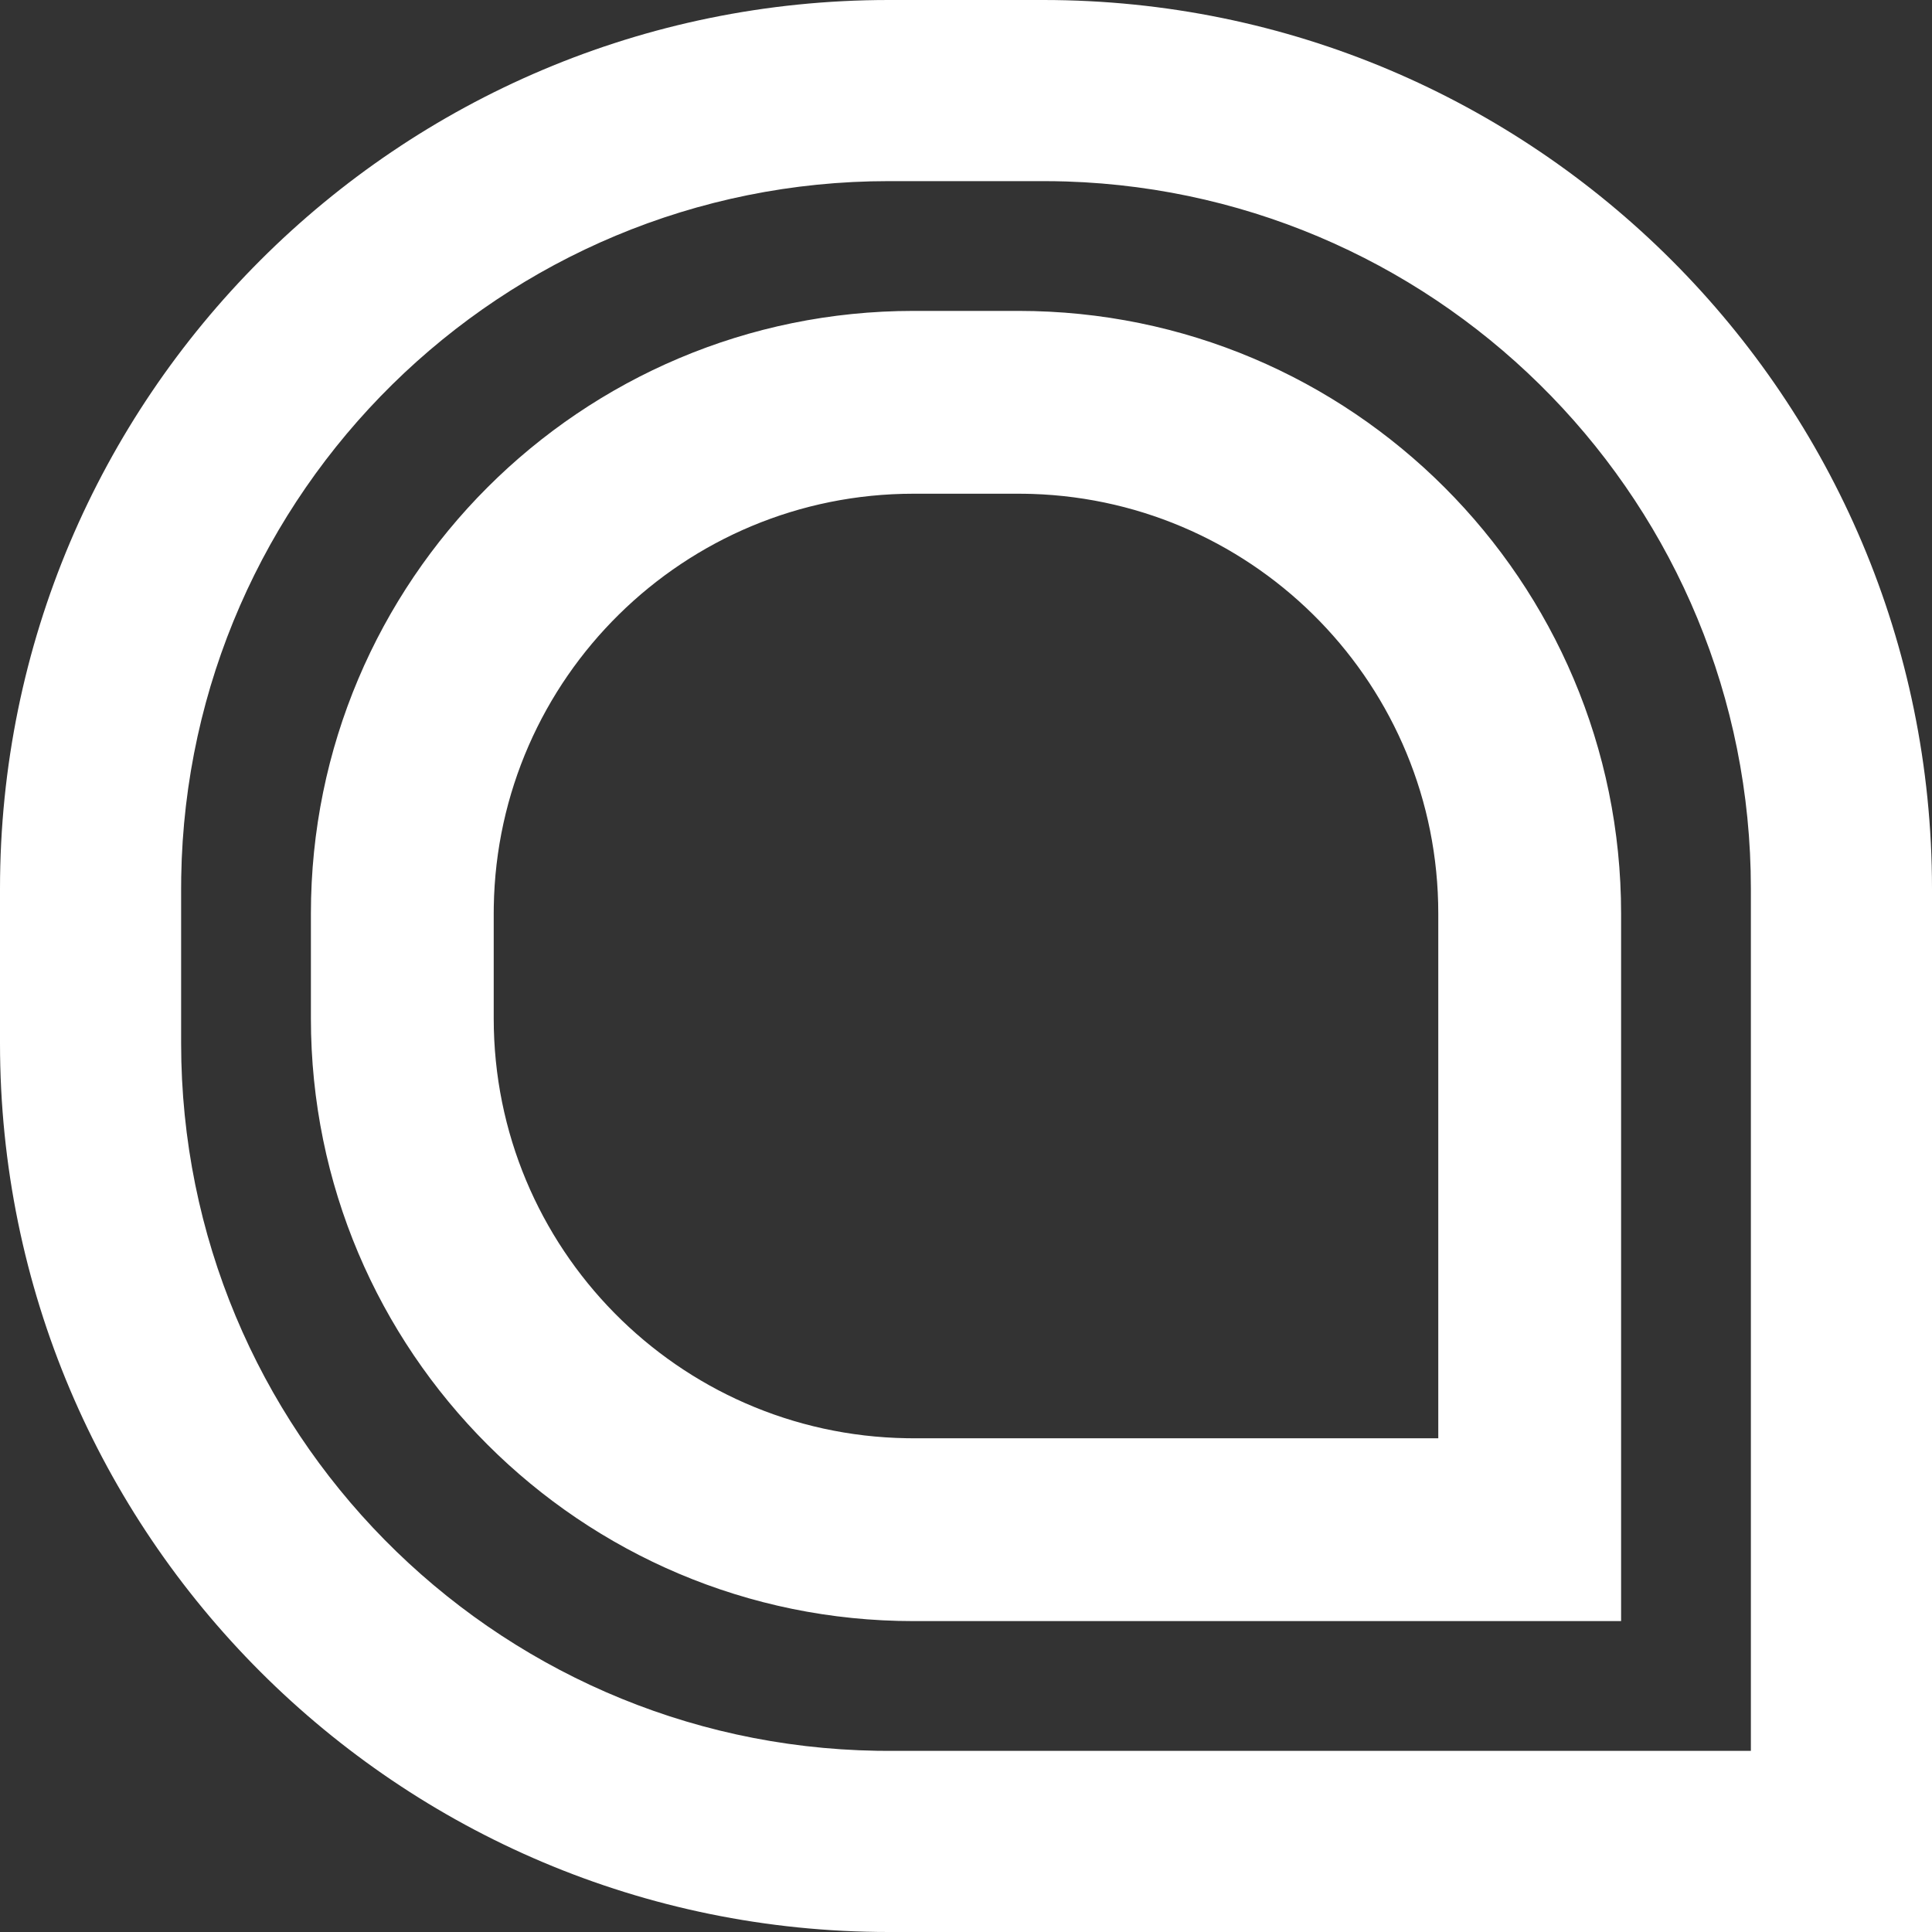
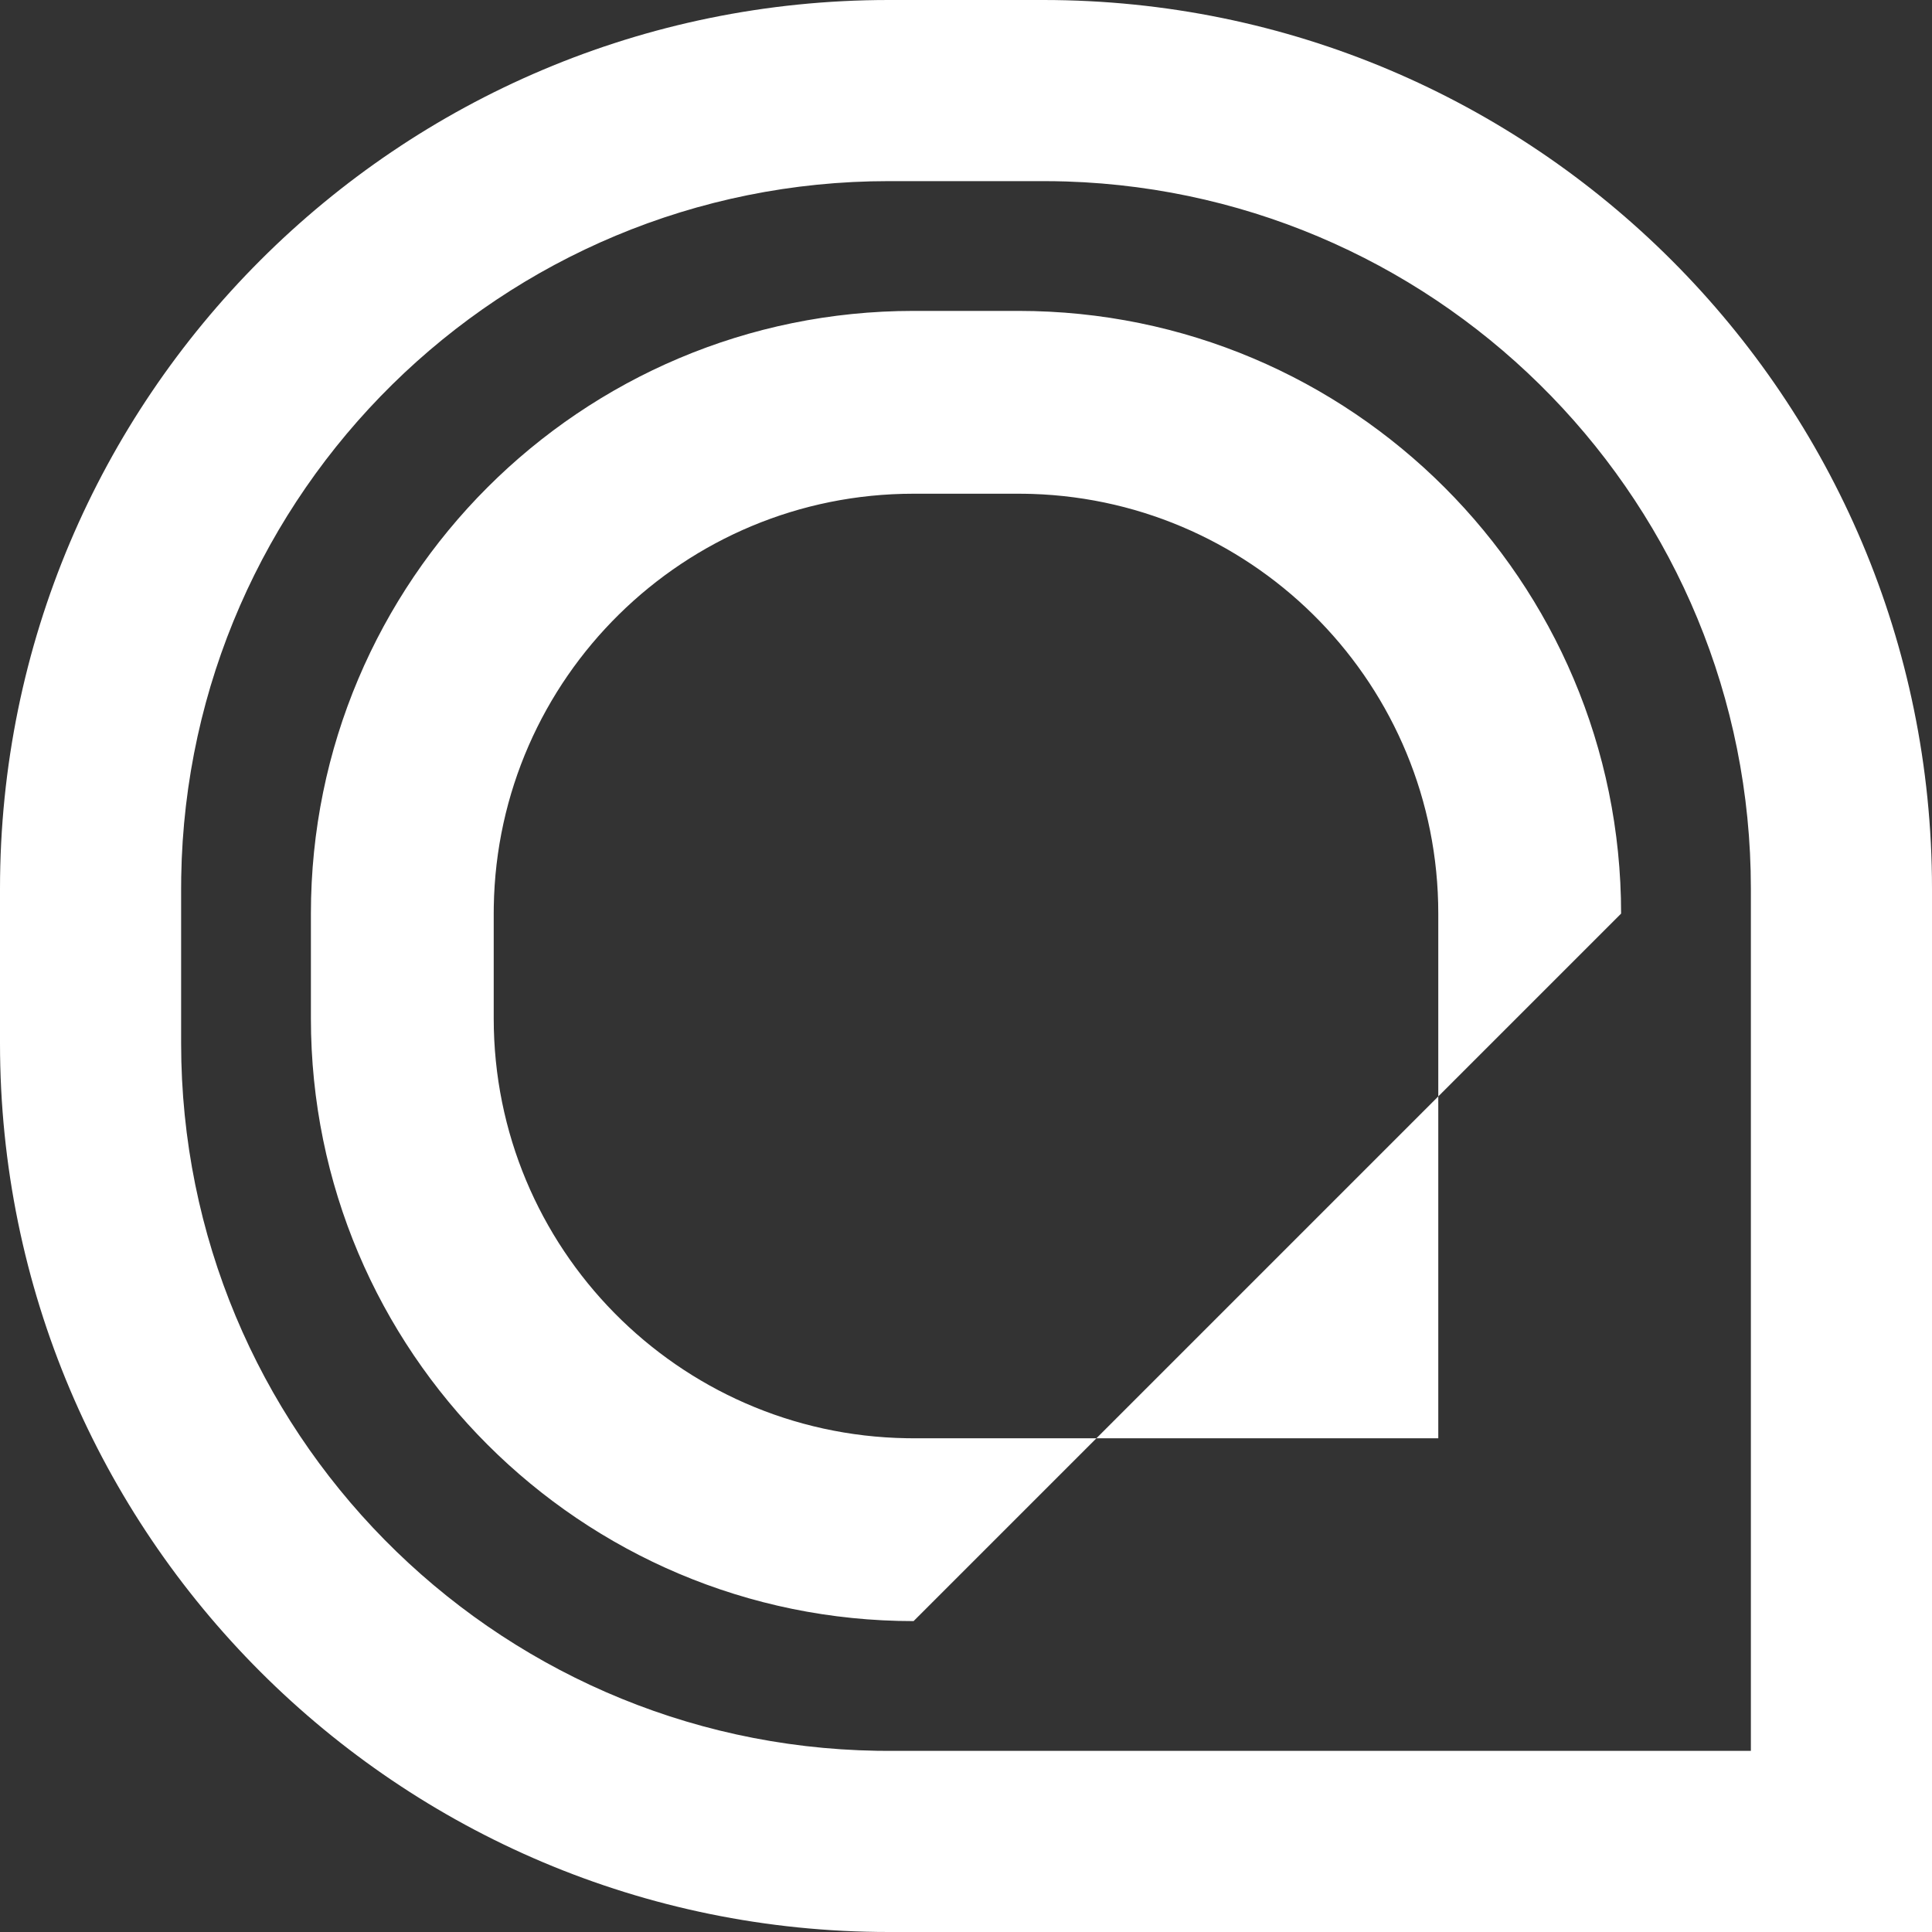
<svg xmlns="http://www.w3.org/2000/svg" width="64px" height="64px" viewBox="0 0 64 64" version="1.1">
  <rect x="0" y="0" width="64" height="64" fill="#333333" stroke="none" />
  <title>4apps-neg</title>
  <g id="Page-1" stroke="none" stroke-width="1" fill="none" fill-rule="evenodd" opacity="0.999">
    <g id="3---Home-Copy" transform="translate(-519, -1277)" fill="#FFFFFF" fill-rule="nonzero">
-       <path d="M553.56,1277 C569.819,1277 583,1290.181 583,1306.44 L583,1341 L548.44,1341 C532.181,1341 519,1327.819 519,1311.56 L519,1306.44 C519,1290.181 532.181,1277 548.44,1277 L553.56,1277 Z M553.56,1283 L548.44,1283 C535.624,1283 525.21,1293.286 525.003,1306.052 L525,1306.44 L525,1311.56 C525,1324.376 535.286,1334.79 548.052,1334.997 L548.44,1335 L577,1335 L577,1306.44 C577,1293.752 566.919,1283.419 554.33,1283.012 L553.948,1283.003 L553.56,1283 Z M552.736,1287.299 C563.762,1287.299 572.701,1296.238 572.701,1307.264 L572.701,1330.701 L549.264,1330.701 C538.238,1330.701 529.299,1321.762 529.299,1310.736 L529.299,1307.264 C529.299,1296.238 538.238,1287.299 549.264,1287.299 L552.736,1287.299 Z M552.736,1293.355 L549.264,1293.355 C541.659,1293.355 535.48,1299.458 535.357,1307.034 L535.355,1307.264 L535.355,1310.736 C535.355,1318.341 541.458,1324.52 549.034,1324.643 L549.264,1324.645 L566.645,1324.645 L566.645,1307.264 C566.645,1299.735 560.663,1293.603 553.193,1293.362 L552.966,1293.357 L552.736,1293.355 Z" id="4apps-neg" />
+       <path d="M553.56,1277 C569.819,1277 583,1290.181 583,1306.44 L583,1341 L548.44,1341 C532.181,1341 519,1327.819 519,1311.56 L519,1306.44 C519,1290.181 532.181,1277 548.44,1277 L553.56,1277 Z M553.56,1283 L548.44,1283 C535.624,1283 525.21,1293.286 525.003,1306.052 L525,1306.44 L525,1311.56 C525,1324.376 535.286,1334.79 548.052,1334.997 L548.44,1335 L577,1335 L577,1306.44 C577,1293.752 566.919,1283.419 554.33,1283.012 L553.948,1283.003 L553.56,1283 Z M552.736,1287.299 C563.762,1287.299 572.701,1296.238 572.701,1307.264 L549.264,1330.701 C538.238,1330.701 529.299,1321.762 529.299,1310.736 L529.299,1307.264 C529.299,1296.238 538.238,1287.299 549.264,1287.299 L552.736,1287.299 Z M552.736,1293.355 L549.264,1293.355 C541.659,1293.355 535.48,1299.458 535.357,1307.034 L535.355,1307.264 L535.355,1310.736 C535.355,1318.341 541.458,1324.52 549.034,1324.643 L549.264,1324.645 L566.645,1324.645 L566.645,1307.264 C566.645,1299.735 560.663,1293.603 553.193,1293.362 L552.966,1293.357 L552.736,1293.355 Z" id="4apps-neg" />
    </g>
  </g>
</svg>